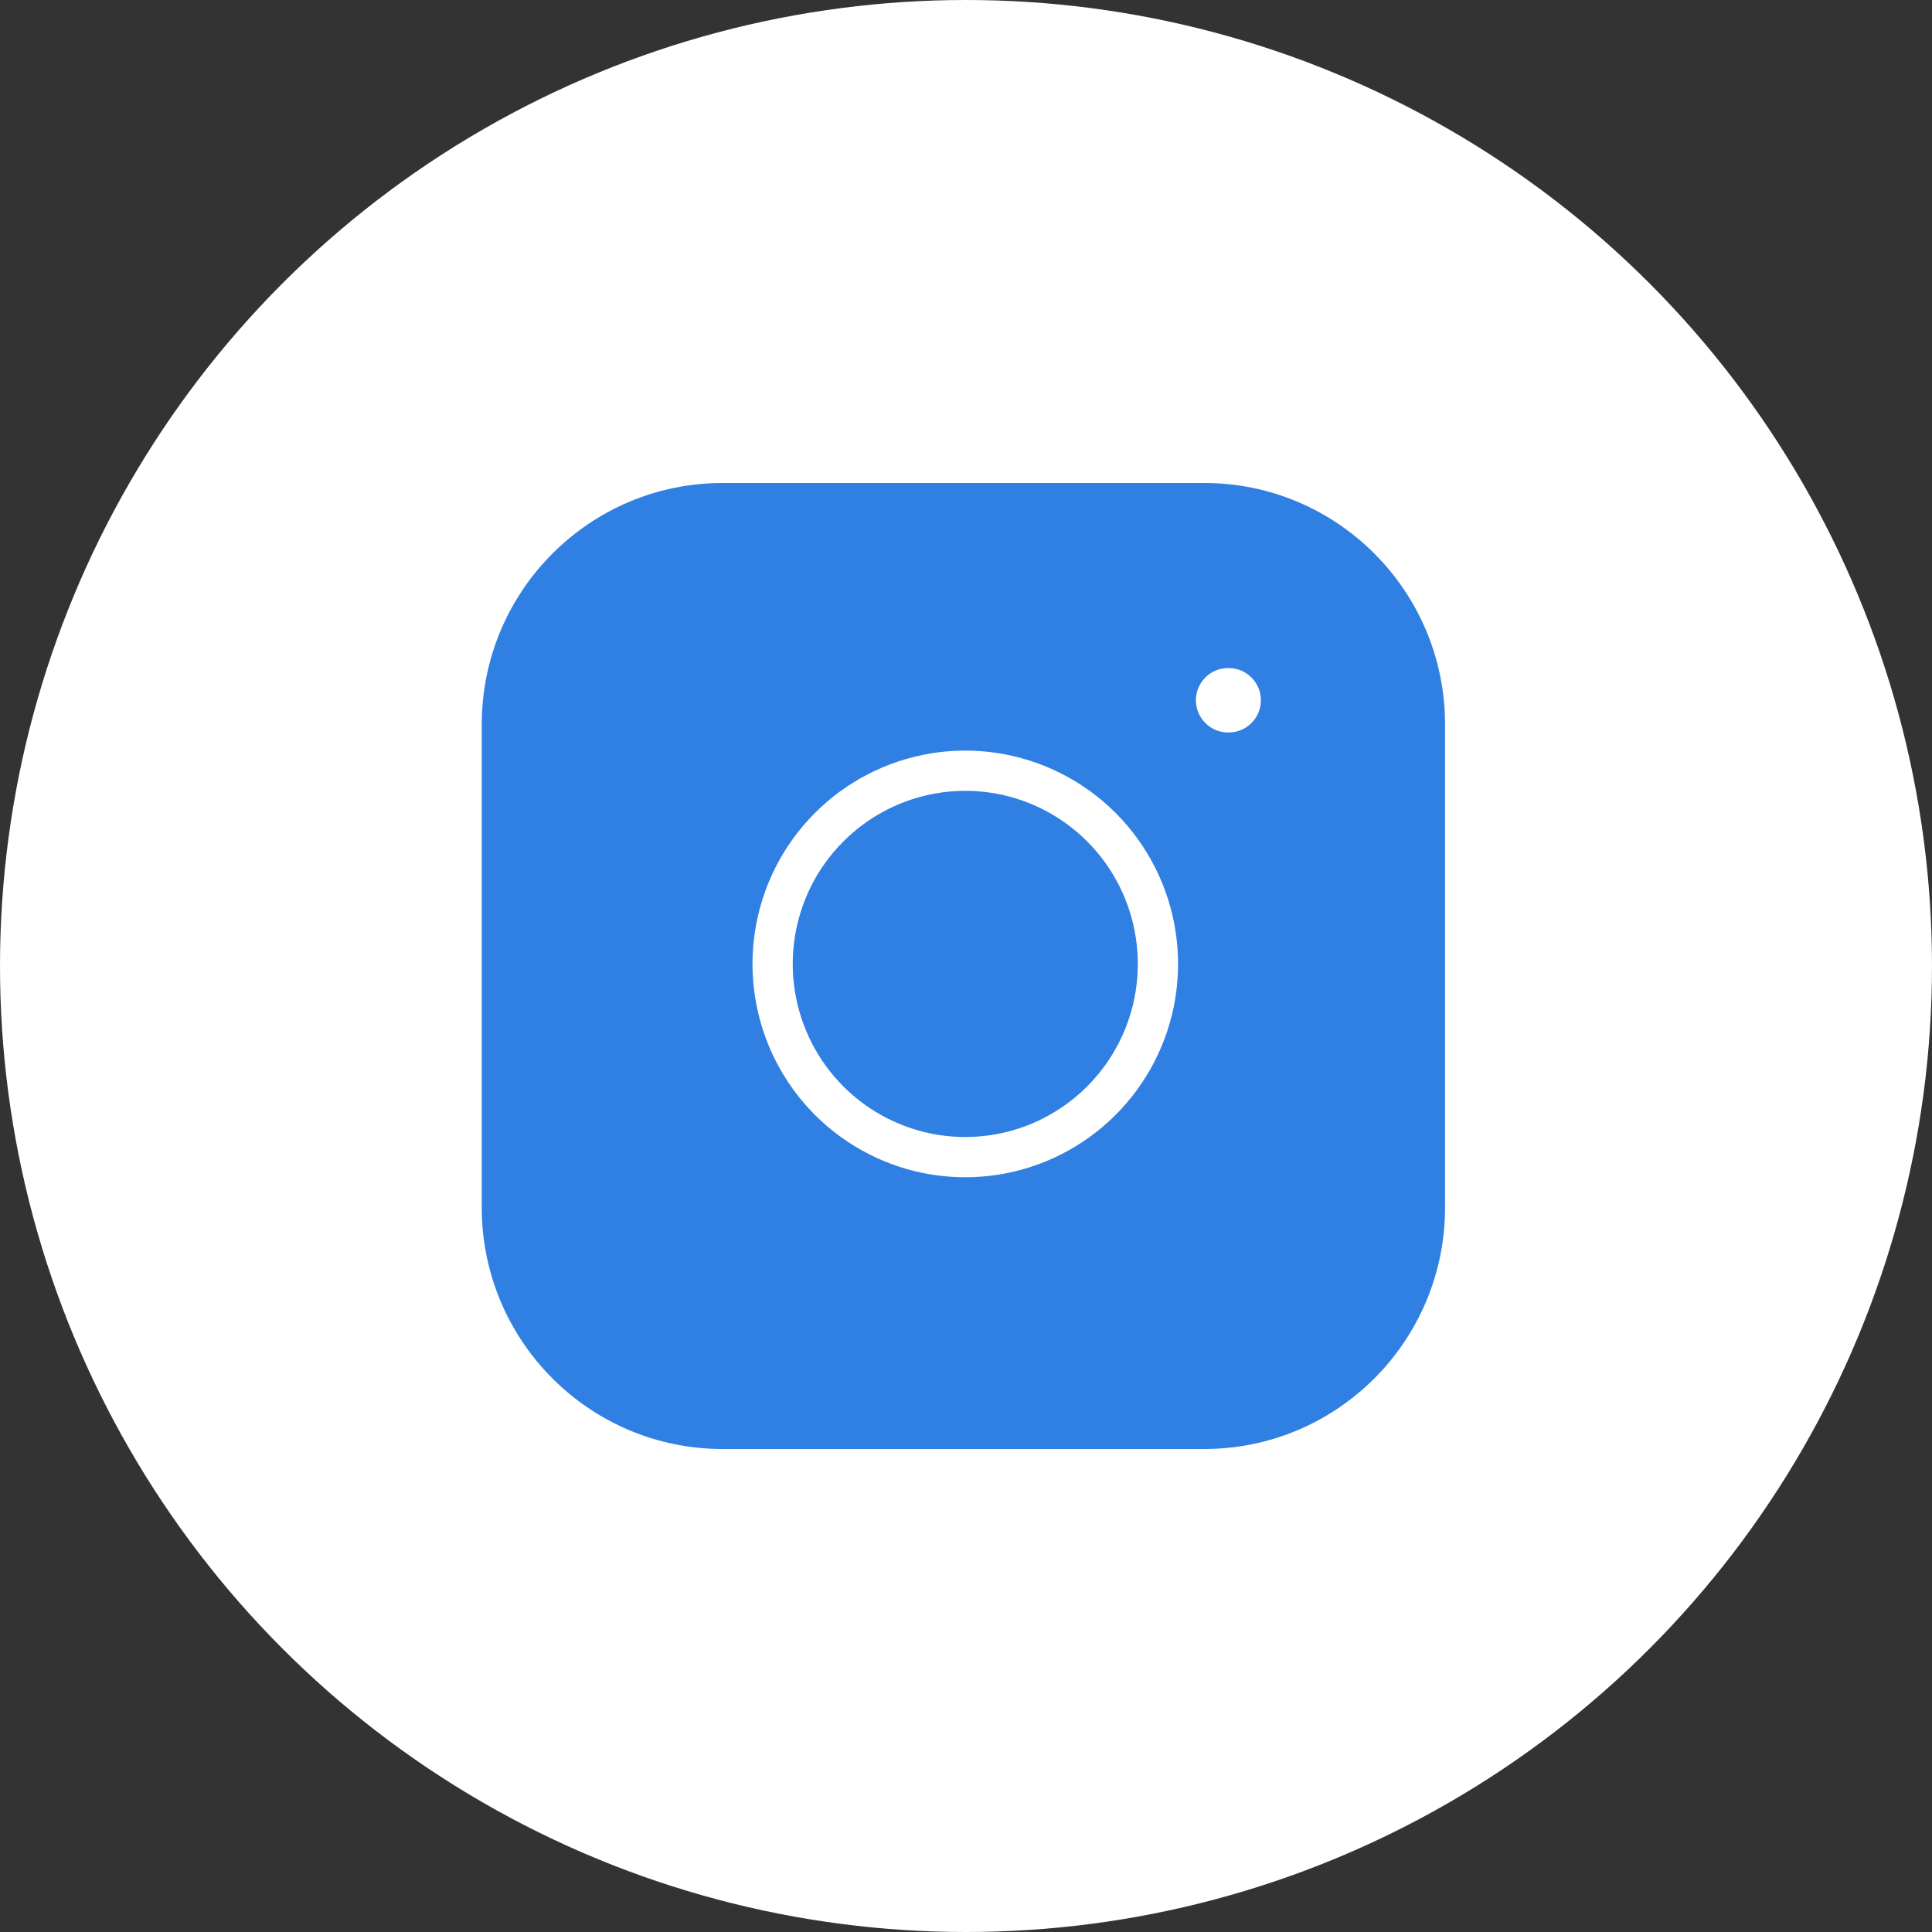
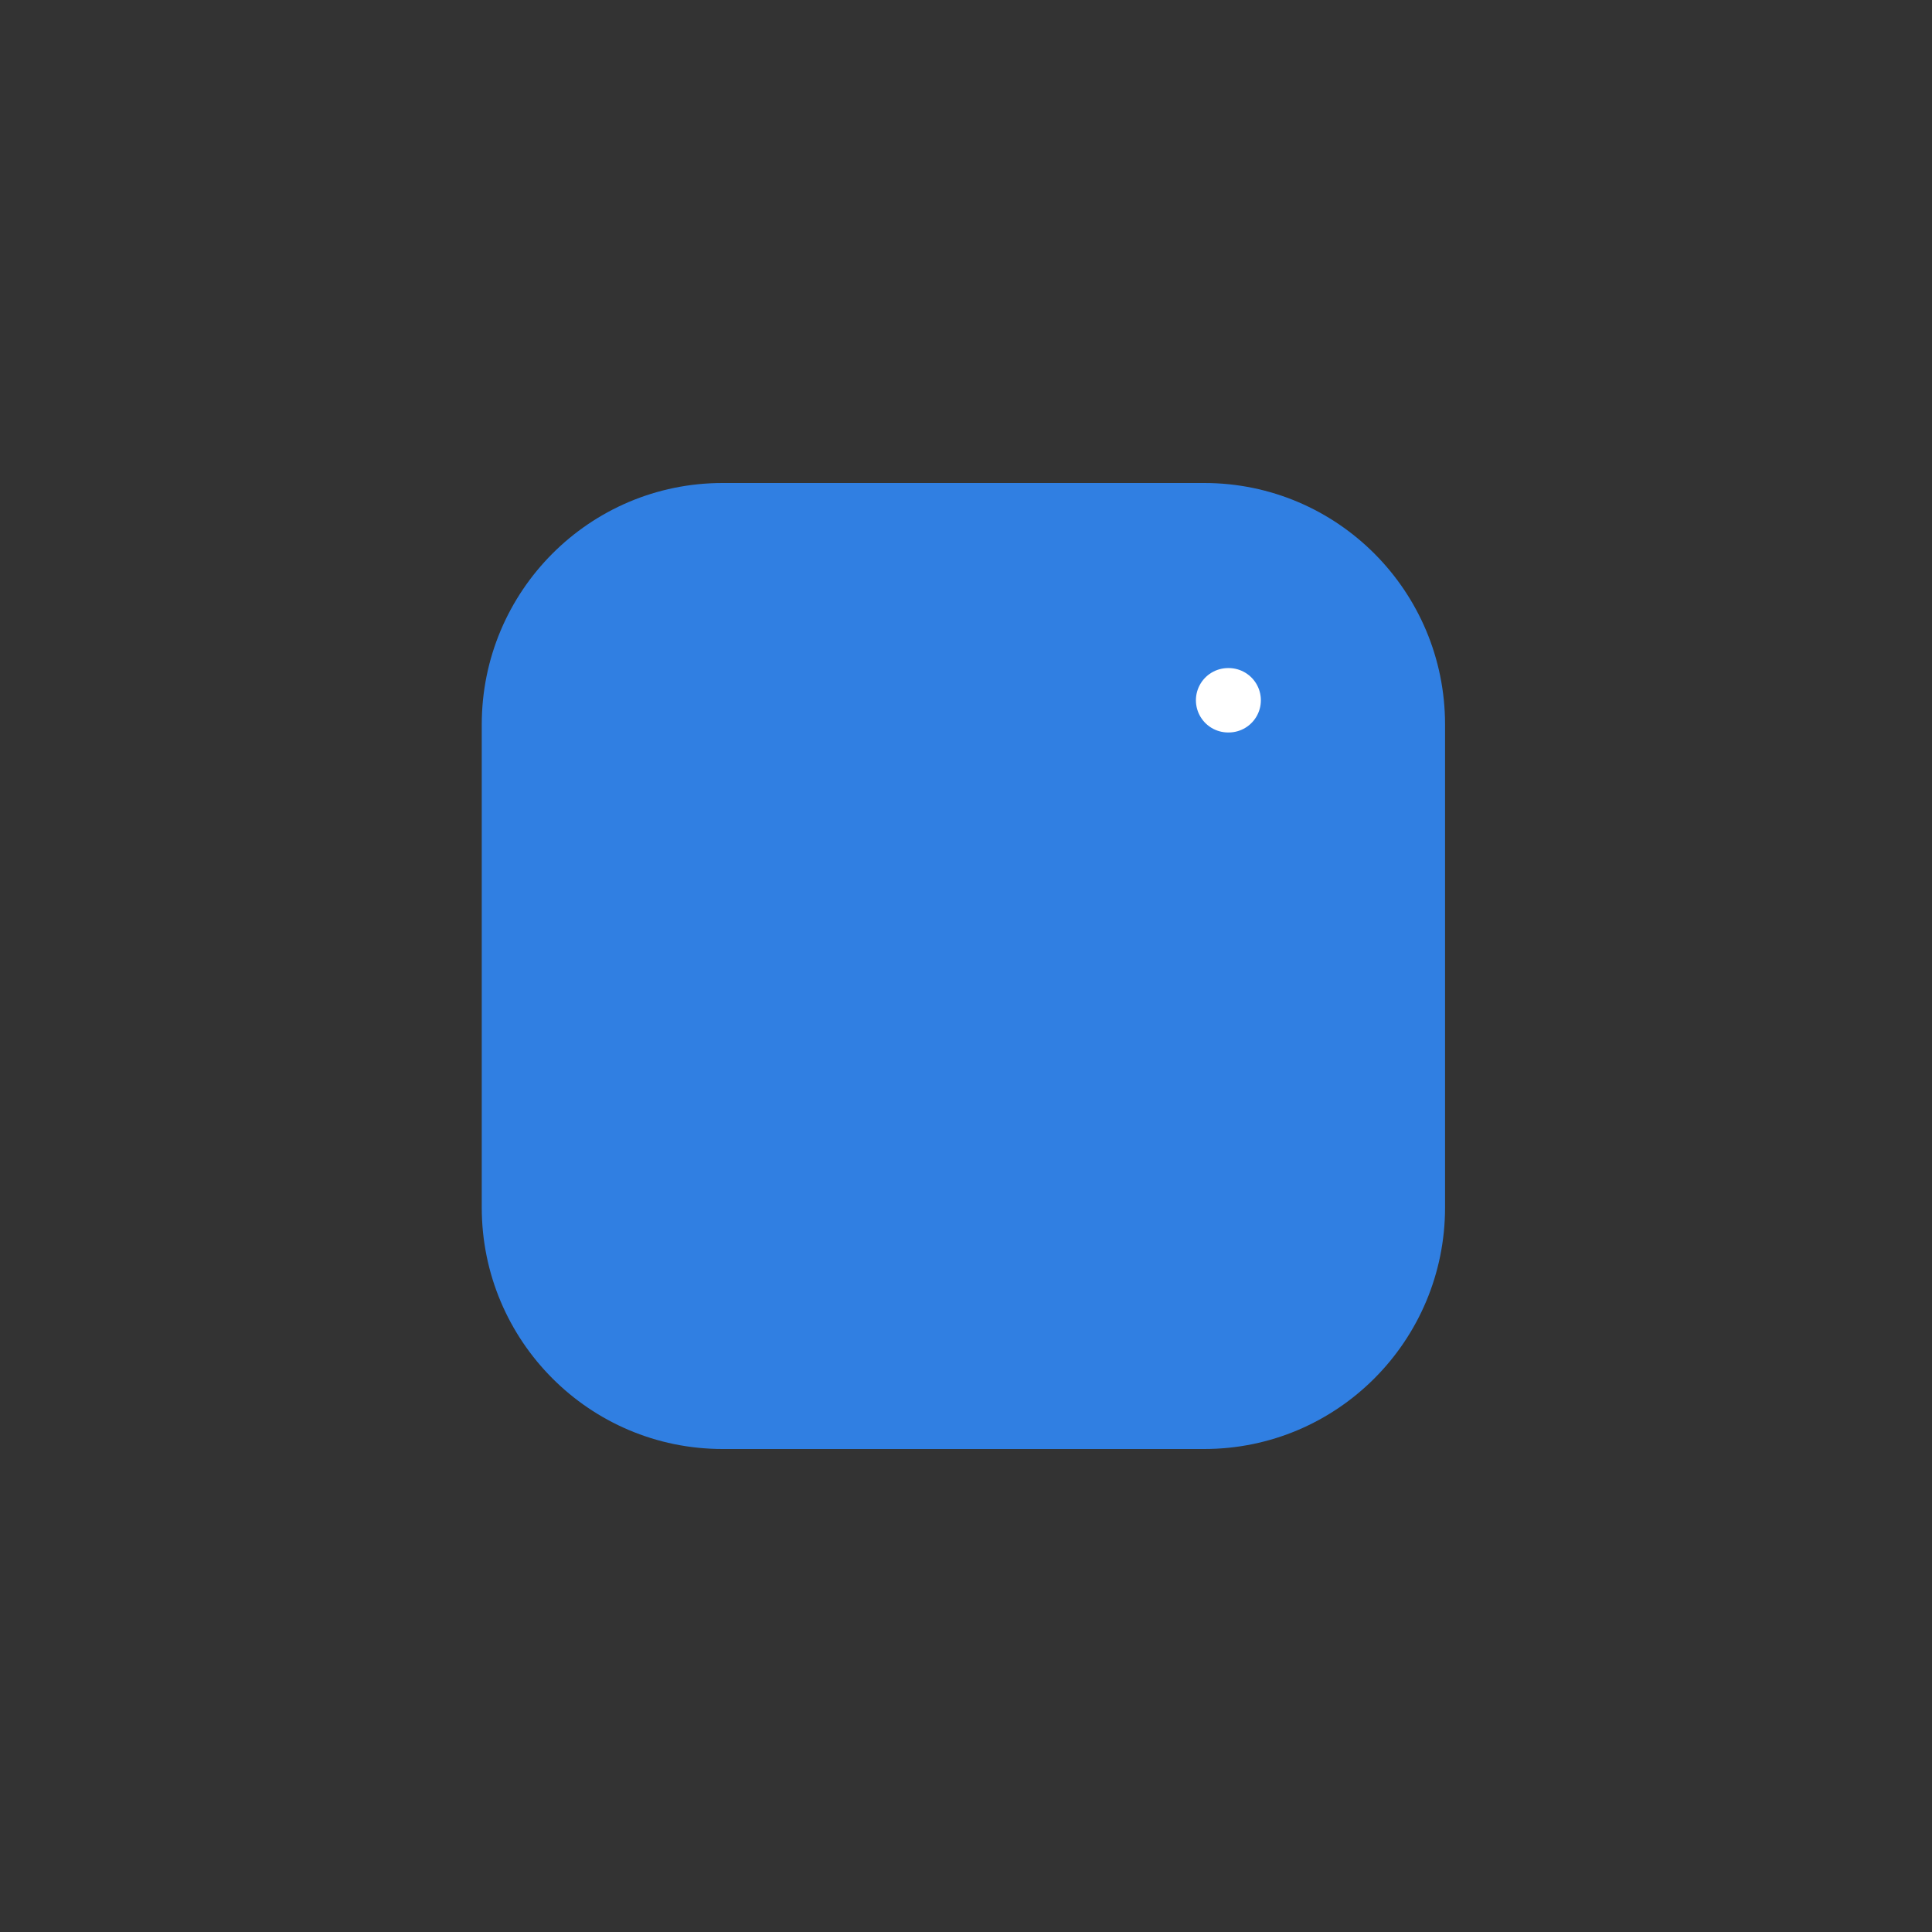
<svg xmlns="http://www.w3.org/2000/svg" width="48" height="48" viewBox="0 0 48 48" fill="none">
  <rect x="0" y="0" width="48" height="48" fill="#333333" stroke="none" />
-   <circle cx="24" cy="24" r="24" fill="white" />
  <path d="M29.919 12H17.952C14.648 12 11.969 14.686 11.969 18V30C11.969 33.314 14.648 36 17.952 36H29.919C33.223 36 35.902 33.314 35.902 30V18C35.902 14.686 33.223 12 29.919 12Z" fill="#307FE2" />
-   <path d="M28.717 23.244C28.865 24.243 28.695 25.263 28.231 26.159C27.767 27.055 27.033 27.782 26.134 28.236C25.235 28.69 24.216 28.848 23.222 28.688C22.227 28.527 21.309 28.056 20.597 27.343C19.885 26.629 19.416 25.708 19.256 24.711C19.096 23.714 19.254 22.692 19.706 21.79C20.159 20.889 20.884 20.153 21.777 19.688C22.671 19.223 23.688 19.052 24.684 19.2C25.7 19.351 26.64 19.826 27.367 20.554C28.093 21.282 28.566 22.226 28.717 23.244Z" fill="#307FE2" stroke="white" stroke-linecap="round" stroke-linejoin="round" />
  <path d="M30.512 17.398H30.526" stroke="white" stroke-width="1.6" stroke-linecap="round" stroke-linejoin="round" />
</svg>